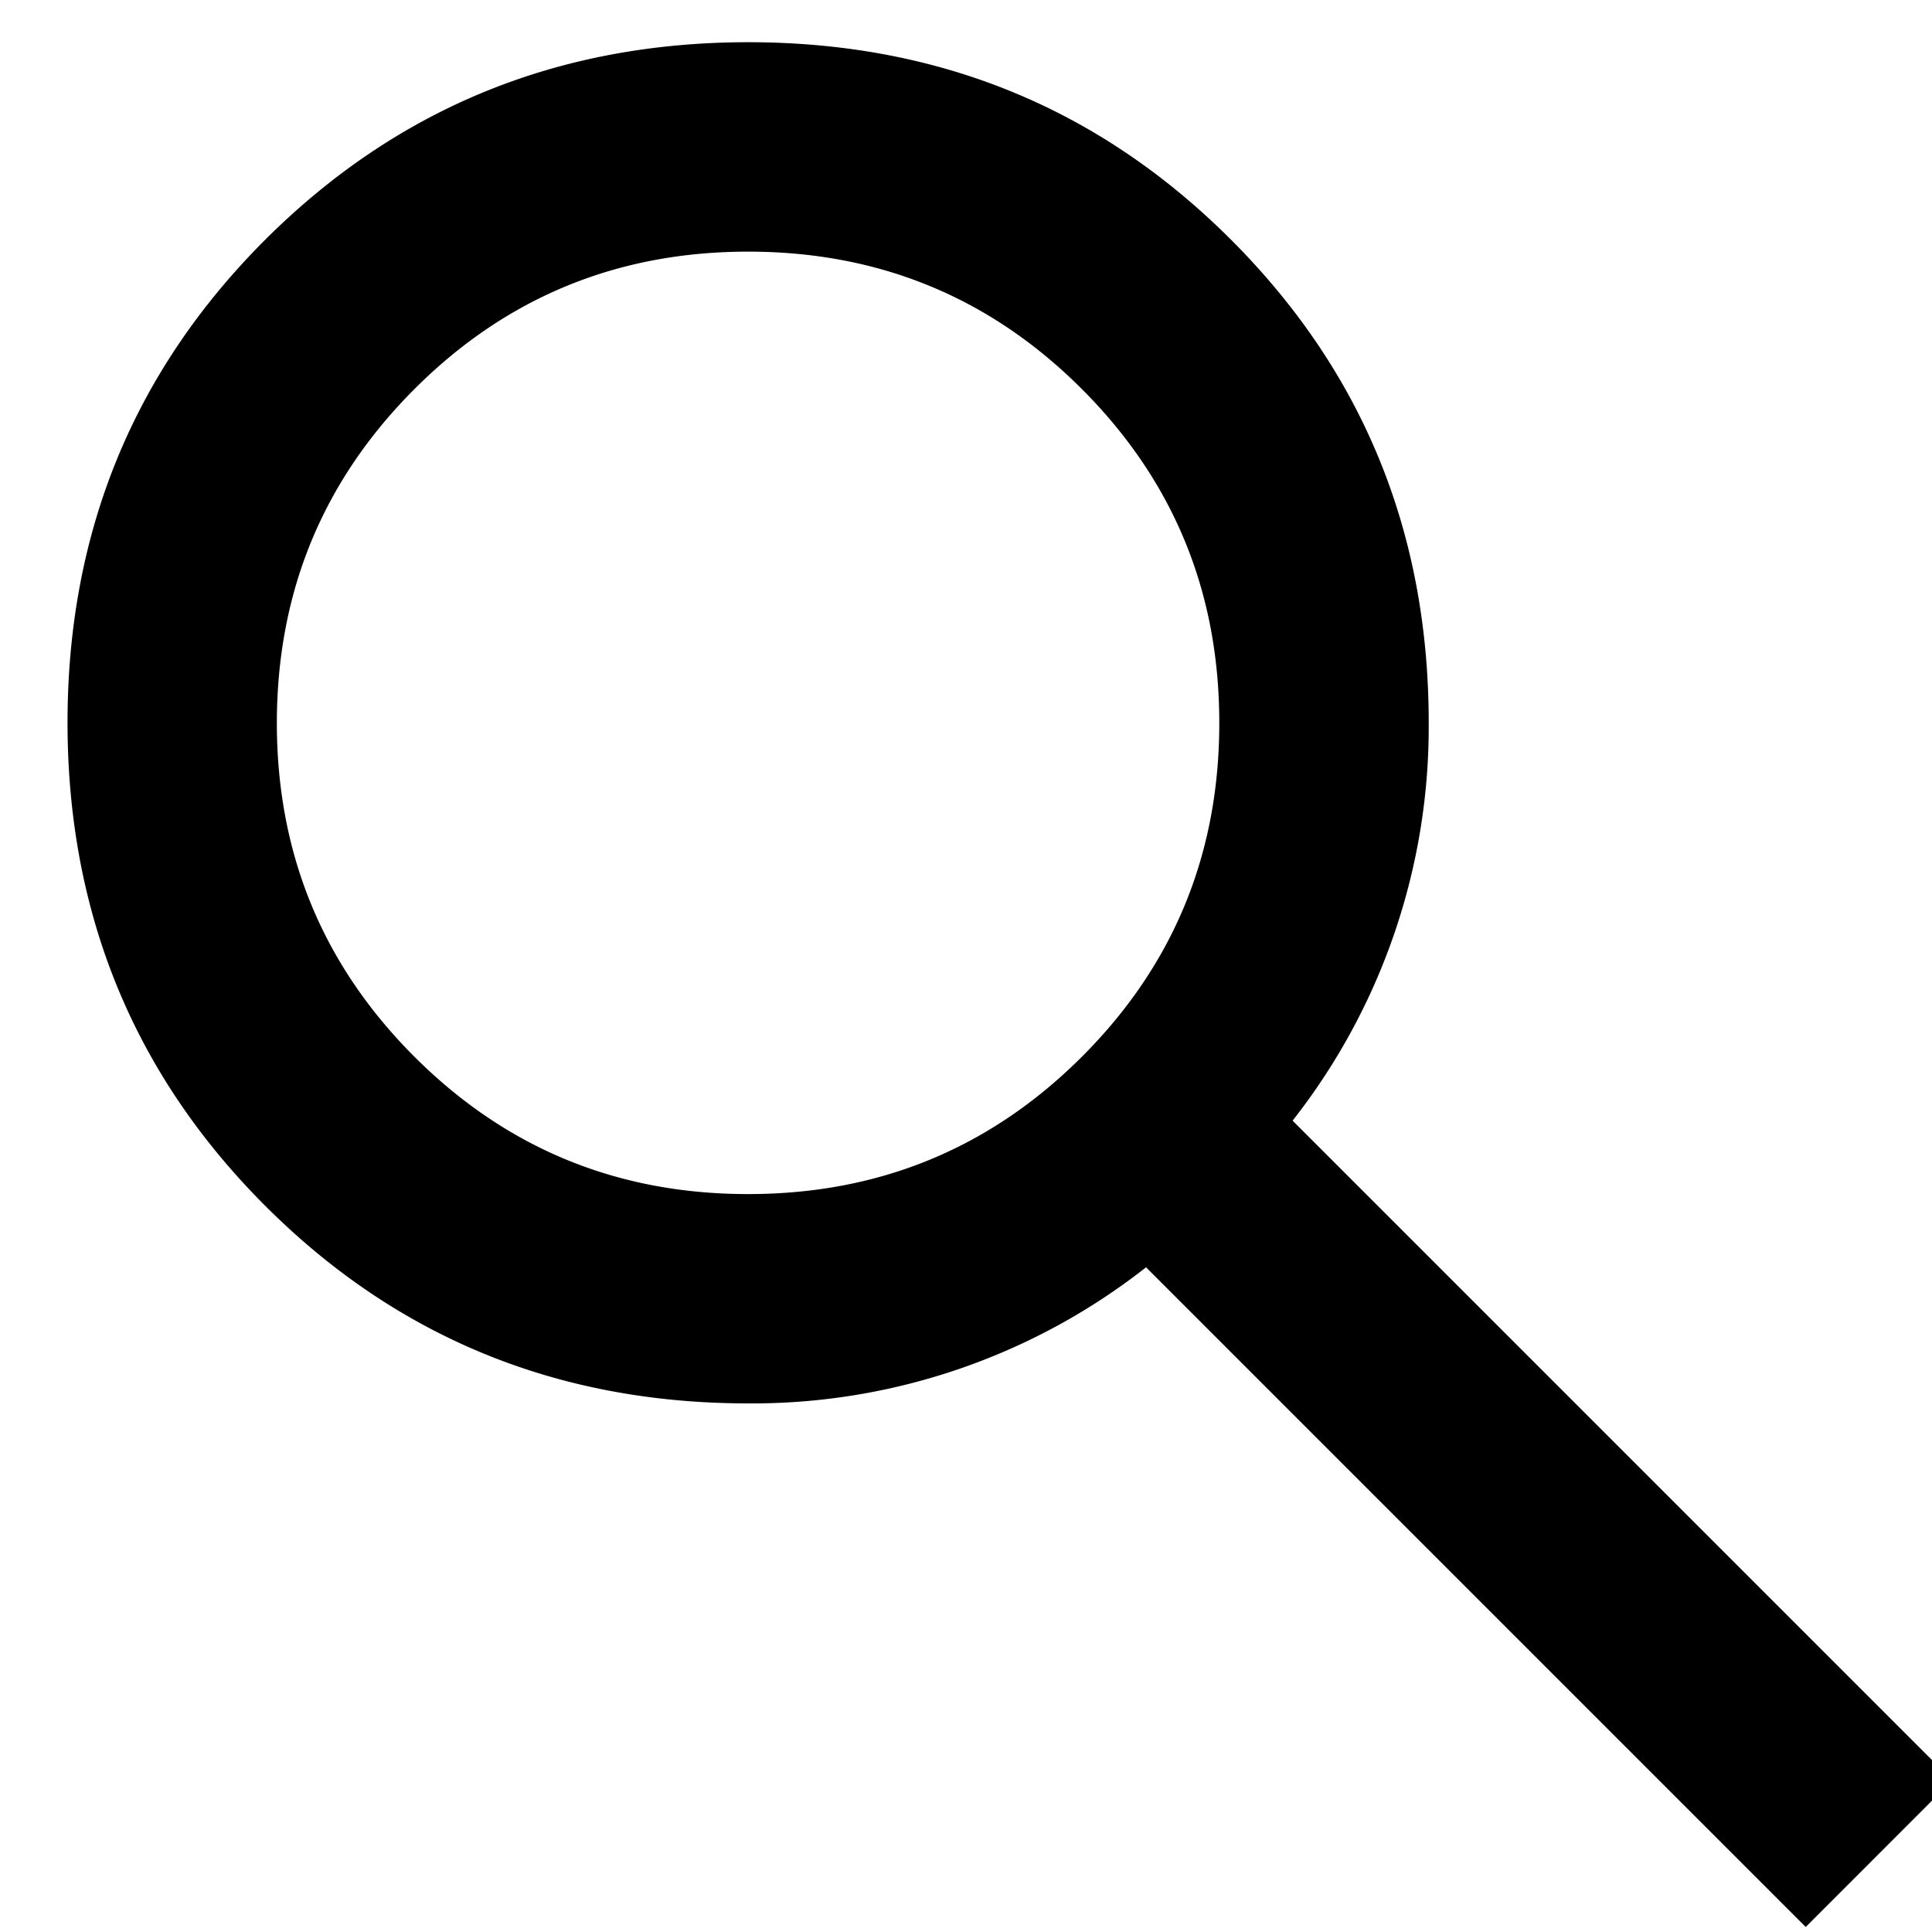
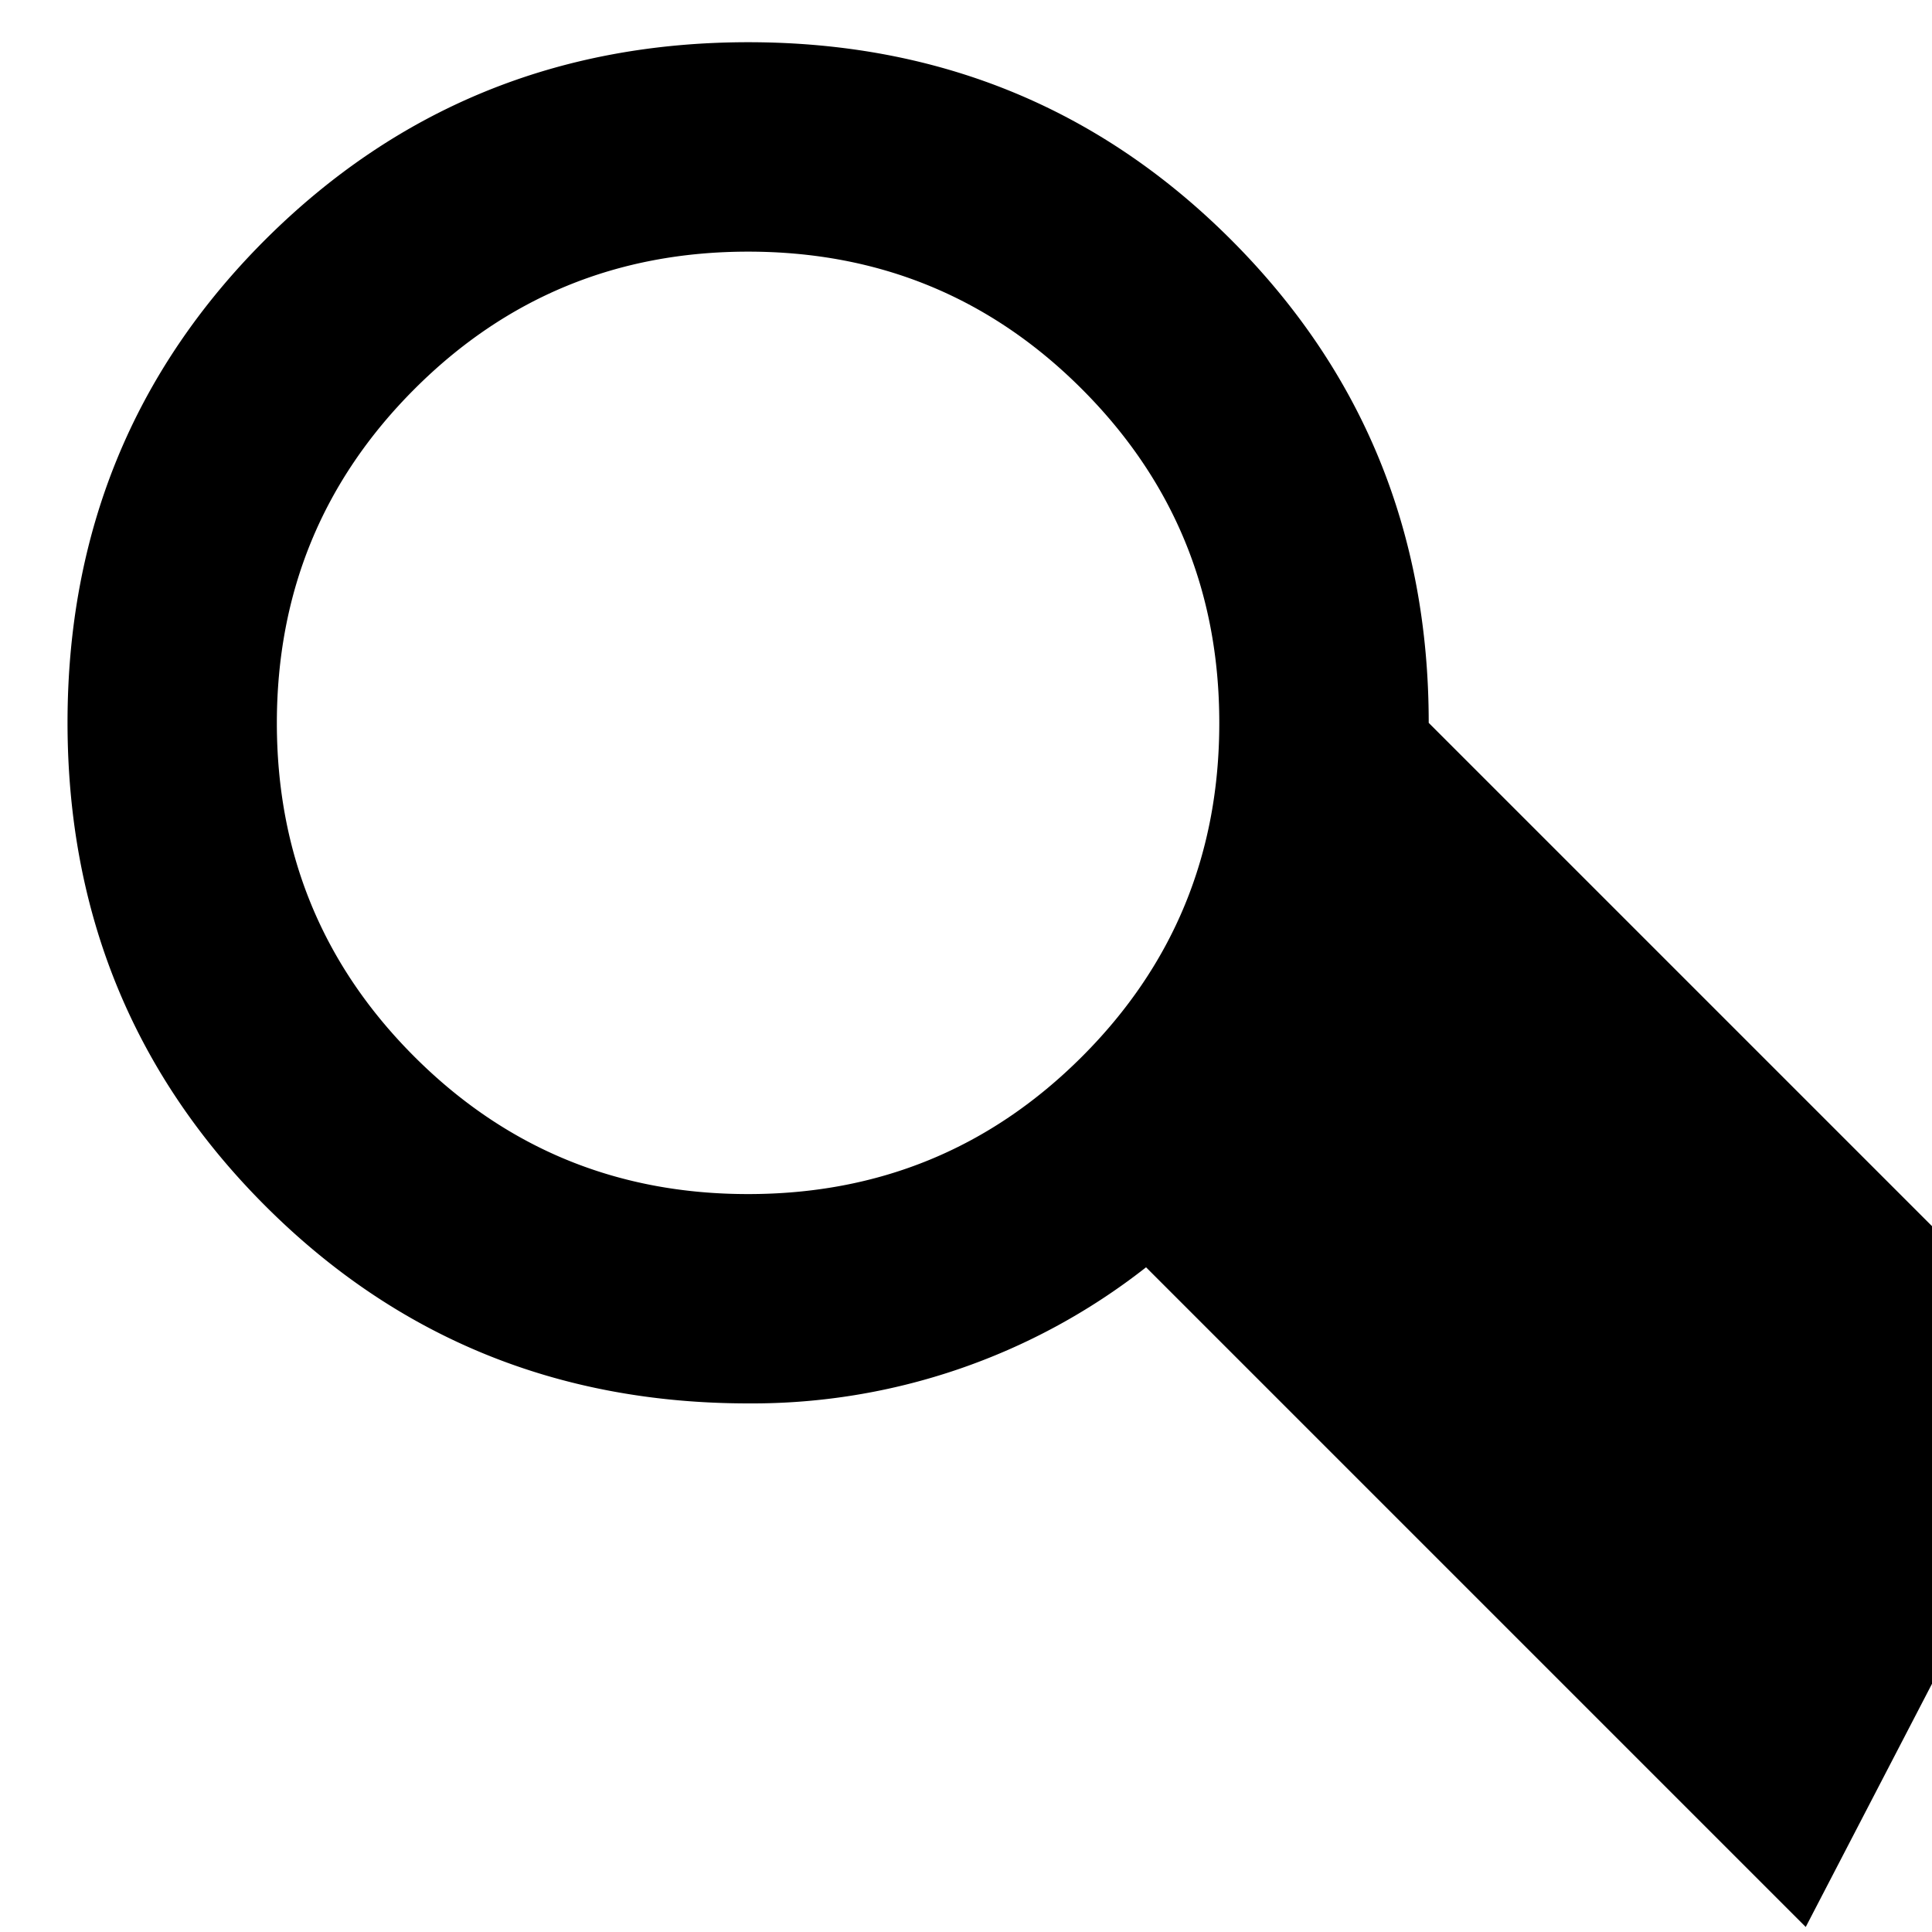
<svg xmlns="http://www.w3.org/2000/svg" width="20" height="20" viewBox="0 0 20 20" fill="none">
-   <path d="m18.693 19.948-6.829-6.829a6.6 6.6 0 0 1-4.118 1.409q-2.955 0-5-2.045T.699 7.482q0-2.954 2.045-4.999Q4.794.438 7.745.437q2.955 0 5 2.046t2.045 5a6.6 6.6 0 0 1-1.409 4.118l6.829 6.829zM7.745 12.361q2.032 0 3.455-1.422t1.422-3.456q0-2.032-1.422-3.455T7.745 2.605 4.29 4.028 2.866 7.483q0 2.033 1.424 3.456t3.455 1.422" fill="#000" />
+   <path d="m18.693 19.948-6.829-6.829a6.6 6.6 0 0 1-4.118 1.409q-2.955 0-5-2.045T.699 7.482q0-2.954 2.045-4.999Q4.794.438 7.745.437q2.955 0 5 2.046t2.045 5l6.829 6.829zM7.745 12.361q2.032 0 3.455-1.422t1.422-3.456q0-2.032-1.422-3.455T7.745 2.605 4.29 4.028 2.866 7.483q0 2.033 1.424 3.456t3.455 1.422" fill="#000" />
</svg>